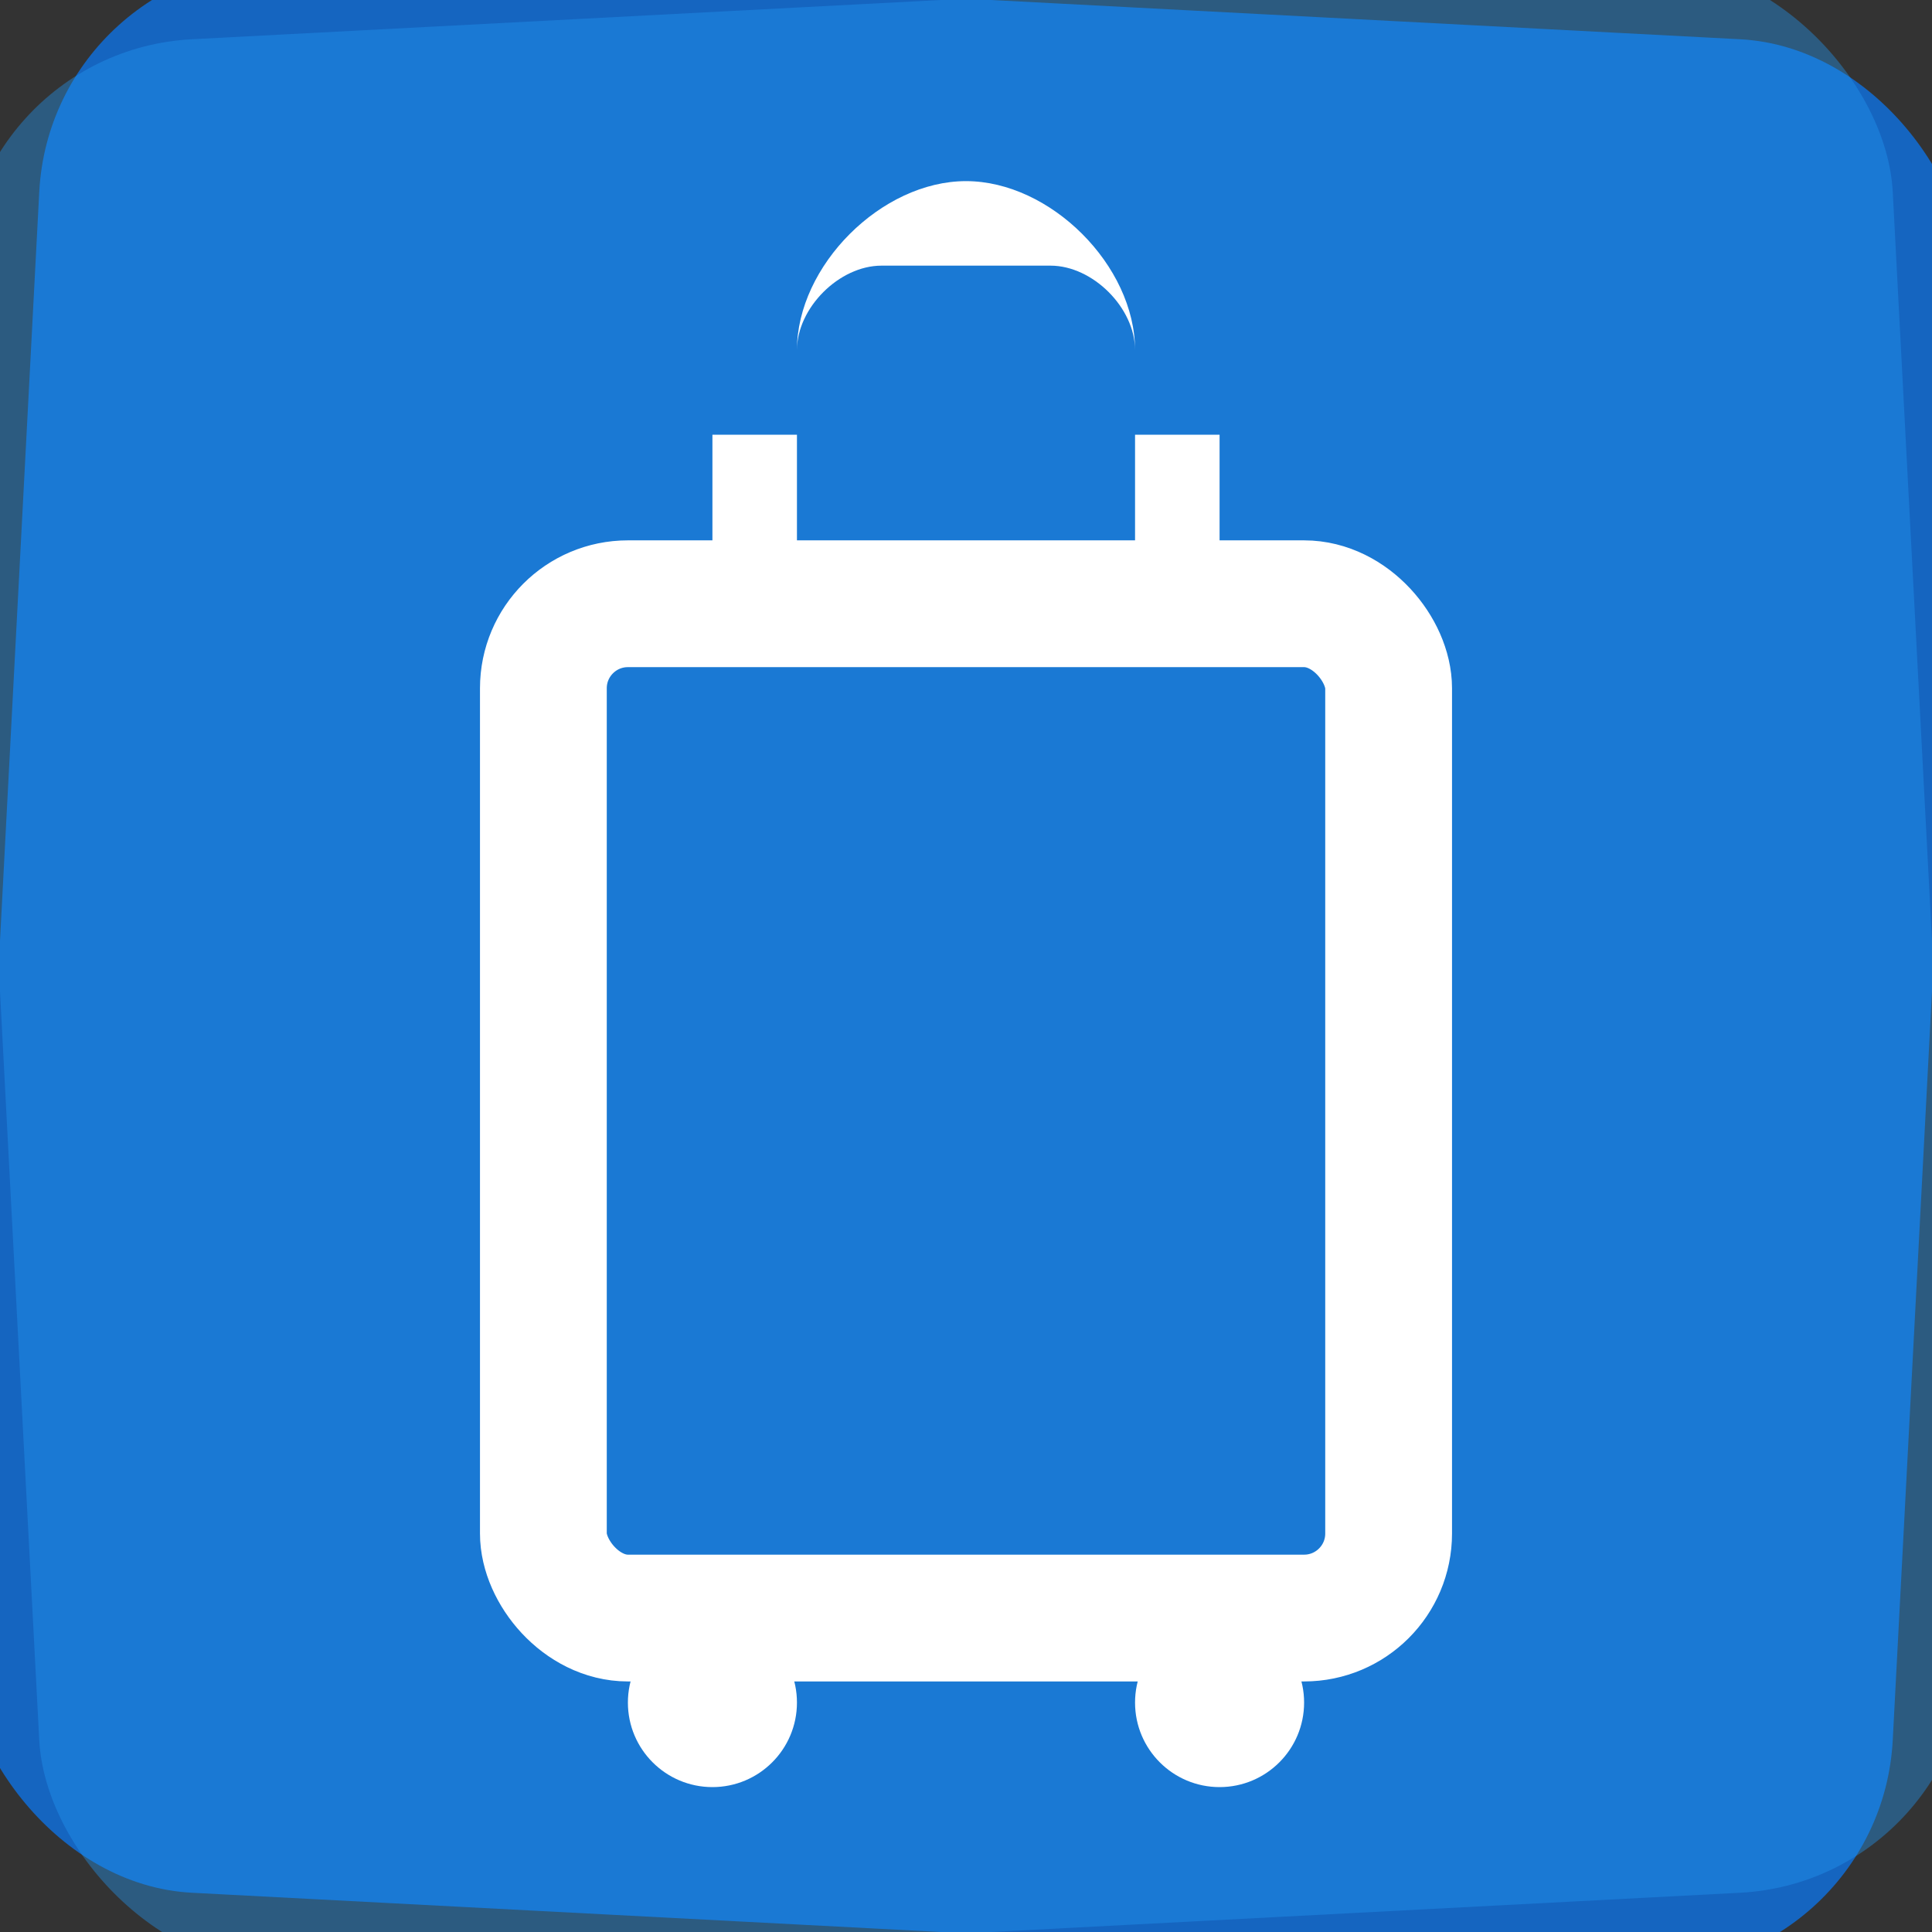
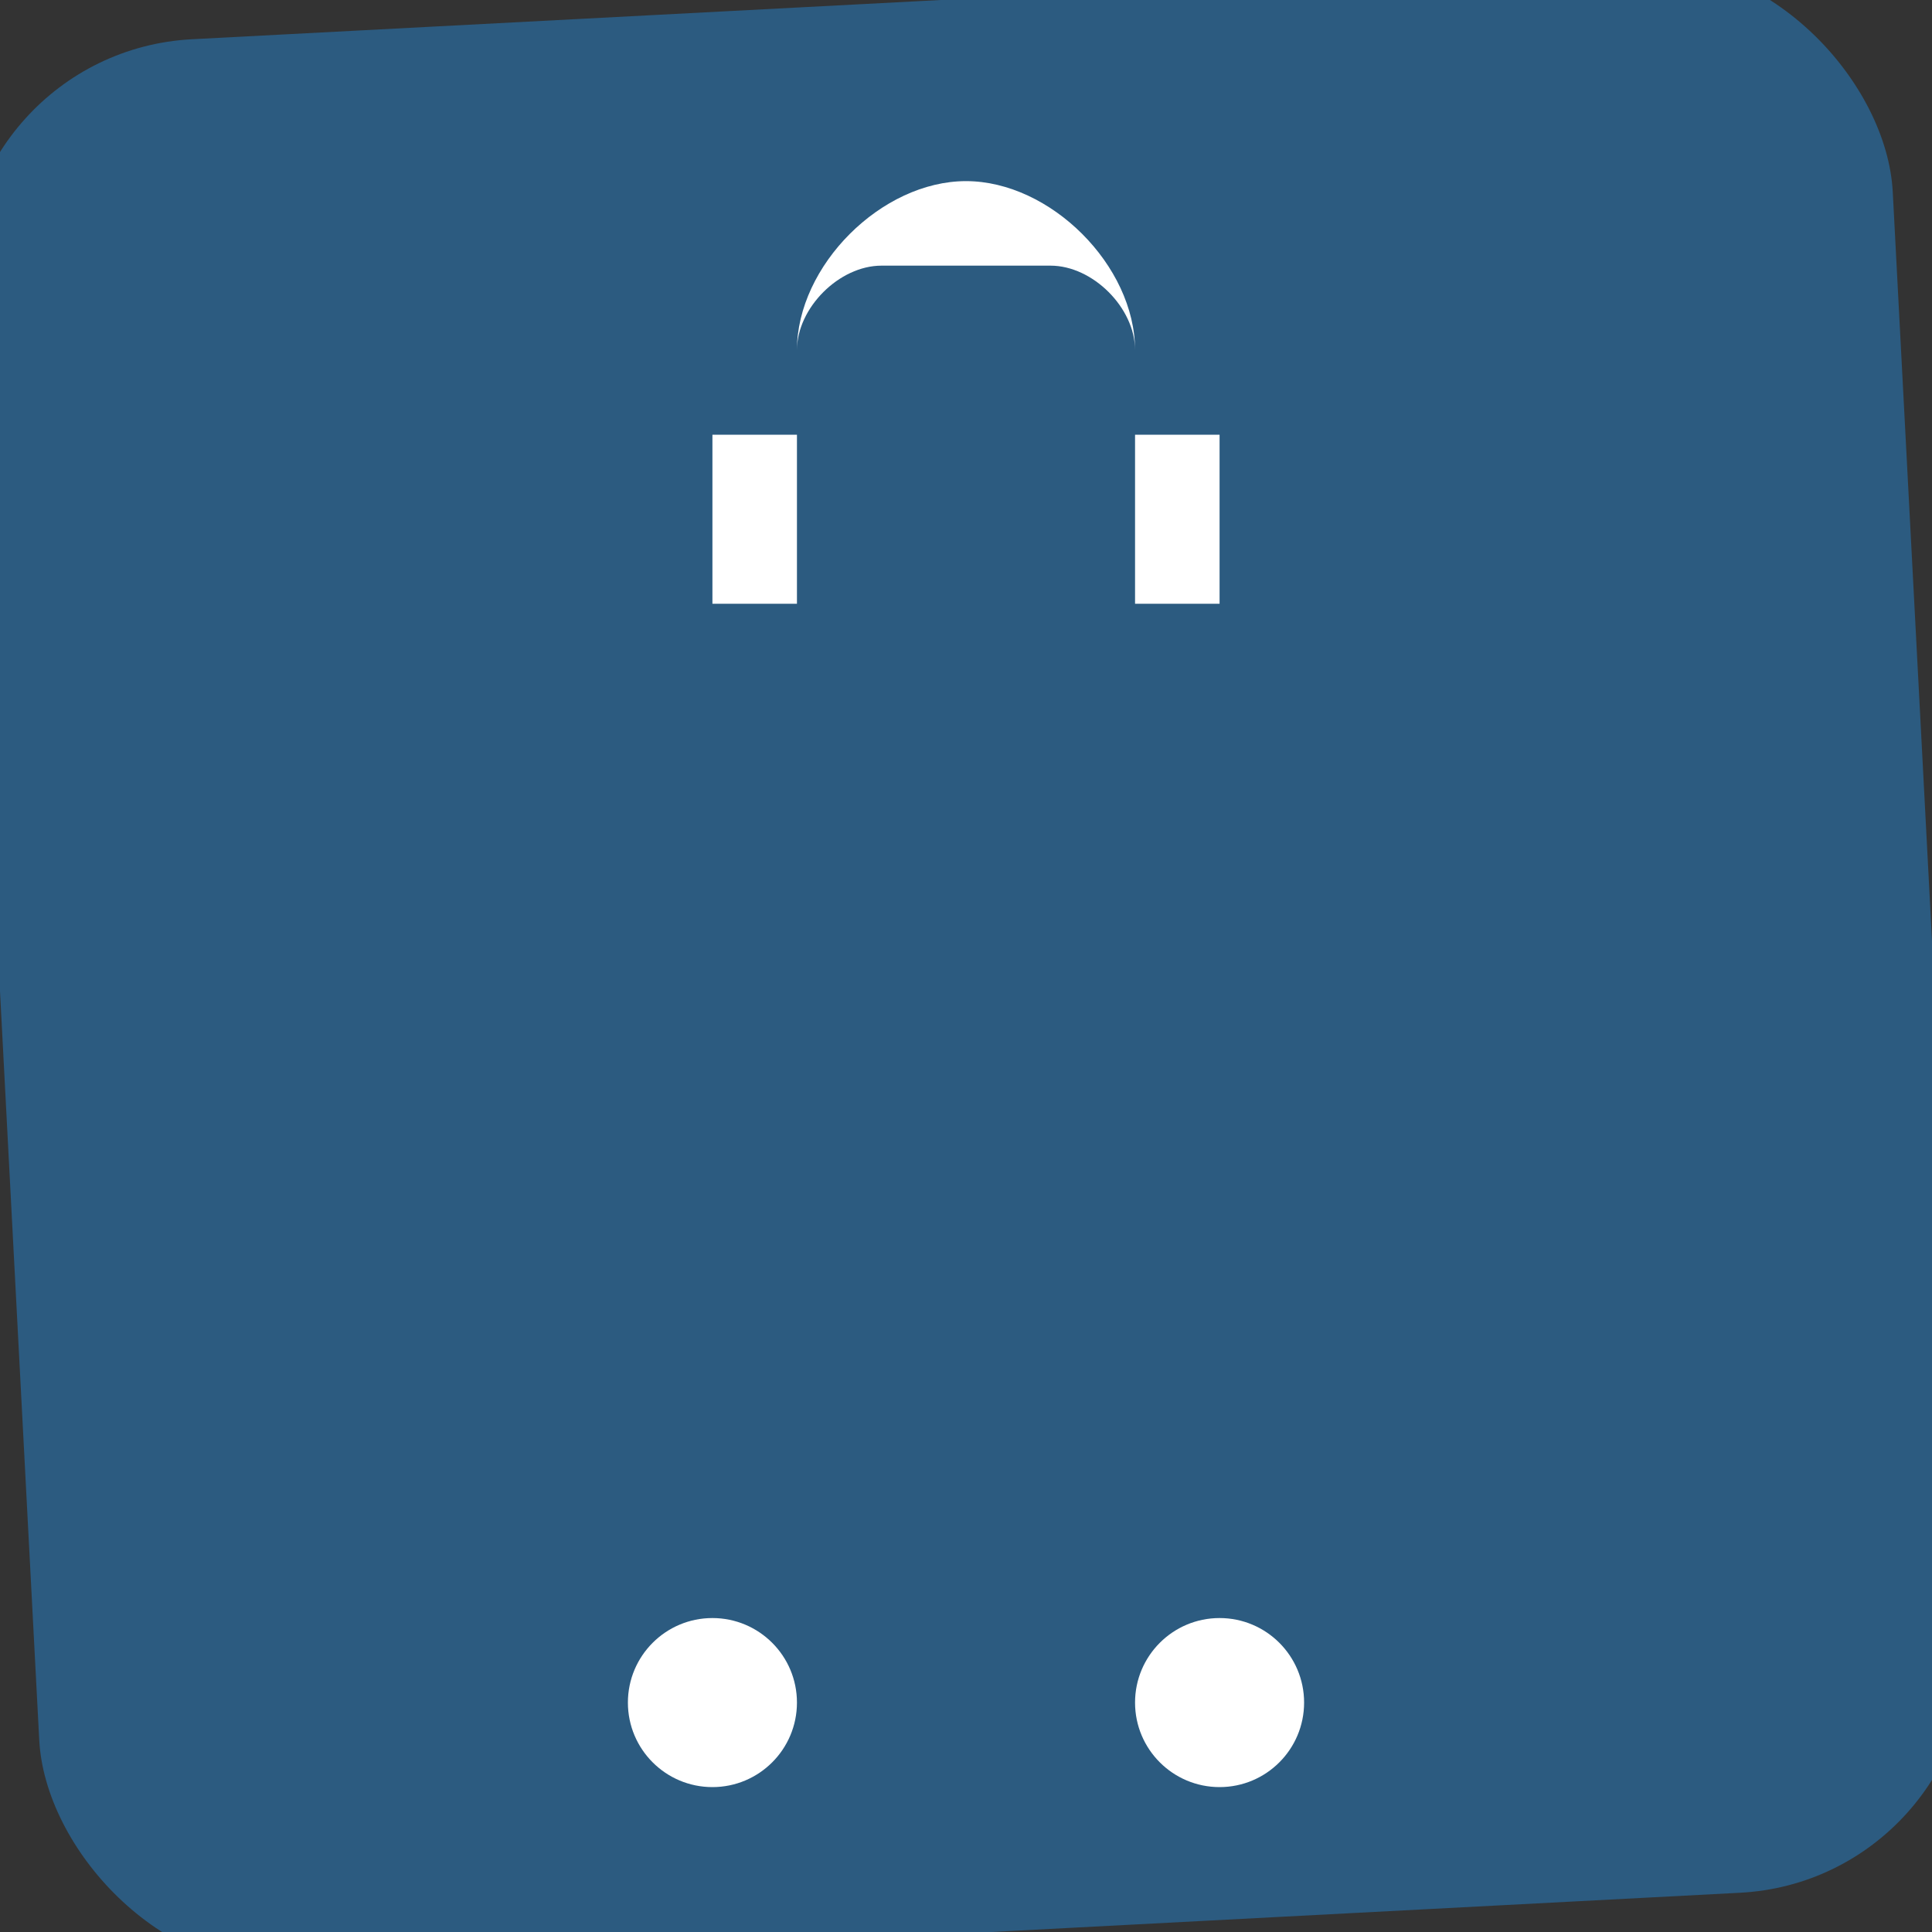
<svg xmlns="http://www.w3.org/2000/svg" width="32" height="32" viewBox="0 0 32 32">
  <rect x="0" y="0" width="32" height="32" fill="#333333" stroke="none" />
-   <rect x="0" y="0" width="32" height="32" rx="4" fill="#1565c0" transform="rotate(3 16 16)" />
  <rect x="0" y="0" width="32" height="32" rx="4" fill="#2196f3" opacity="0.4" transform="rotate(-3 16 16)" />
  <g transform="translate(16, 17) scale(1.4)" fill="white">
    <path d="M-3,-7 L-3,-5 L-2,-5 L-2,-8 C-2,-8.5 -1.5,-9 -1,-9 L1,-9 C1.5,-9 2,-8.5 2,-8 L2,-5 L3,-5 L3,-7 C3,-7 2.5,-7 2,-7 L2,-8 C2,-9 1,-10 0,-10 C-1,-10 -2,-9 -2,-8 L-2,-7 C-2.5,-7 -3,-7 -3,-7 Z" />
-     <rect x="-5" y="-5" width="10" height="12" rx="1" stroke="white" stroke-width="1.5" fill="none" />
    <circle cx="-3" cy="8" r="1" />
    <circle cx="3" cy="8" r="1" />
  </g>
</svg>